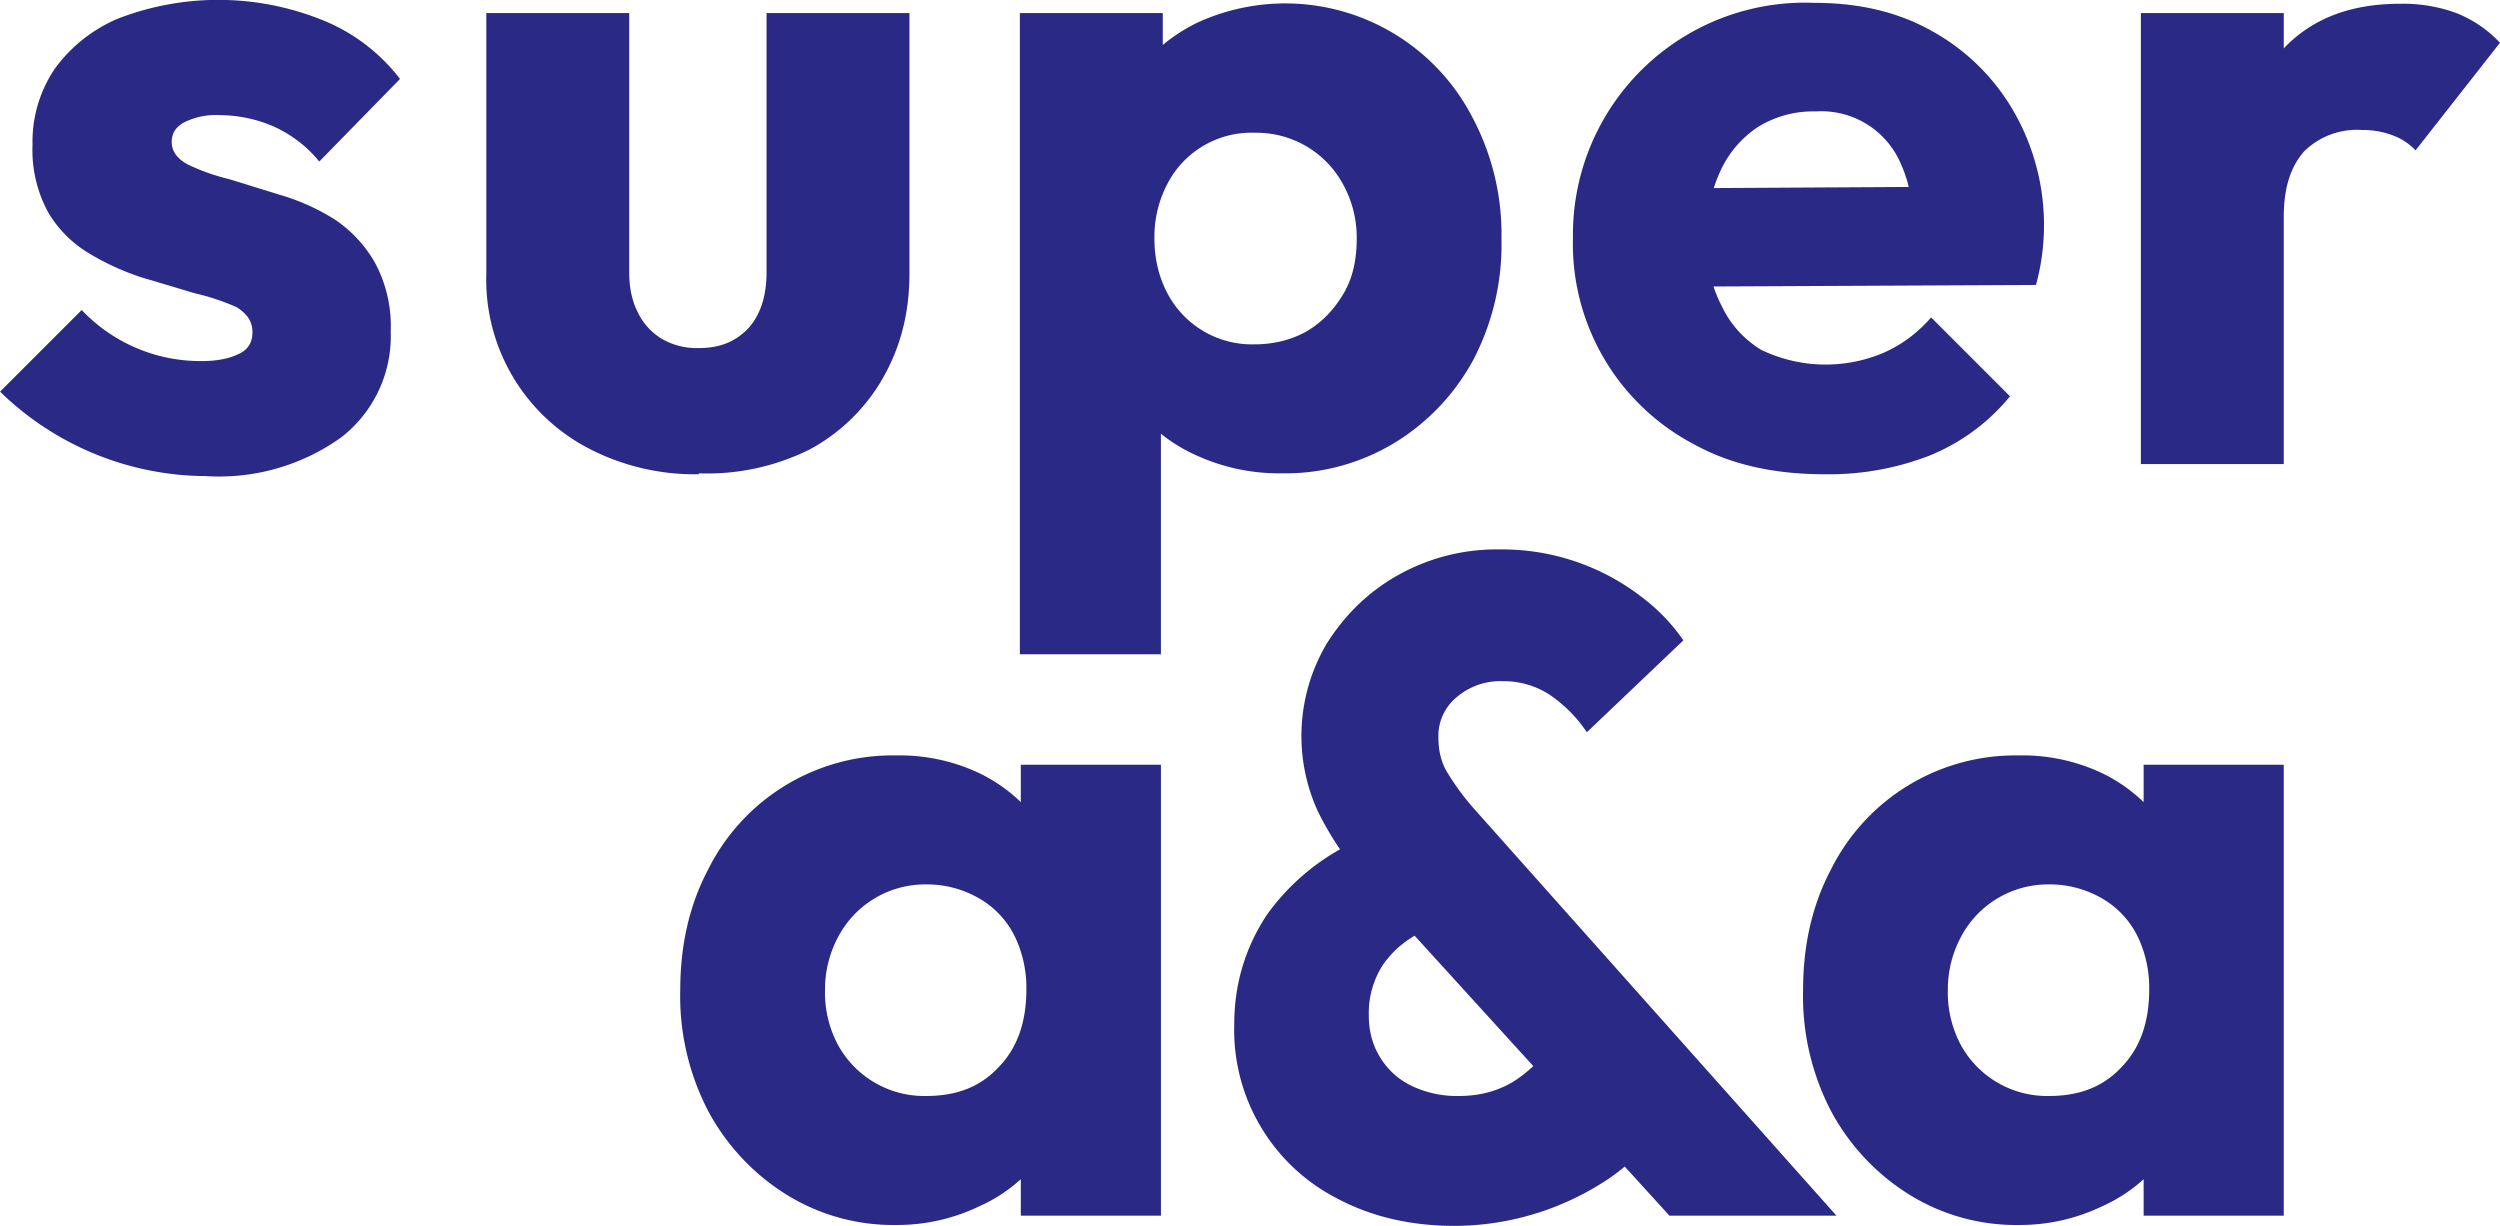
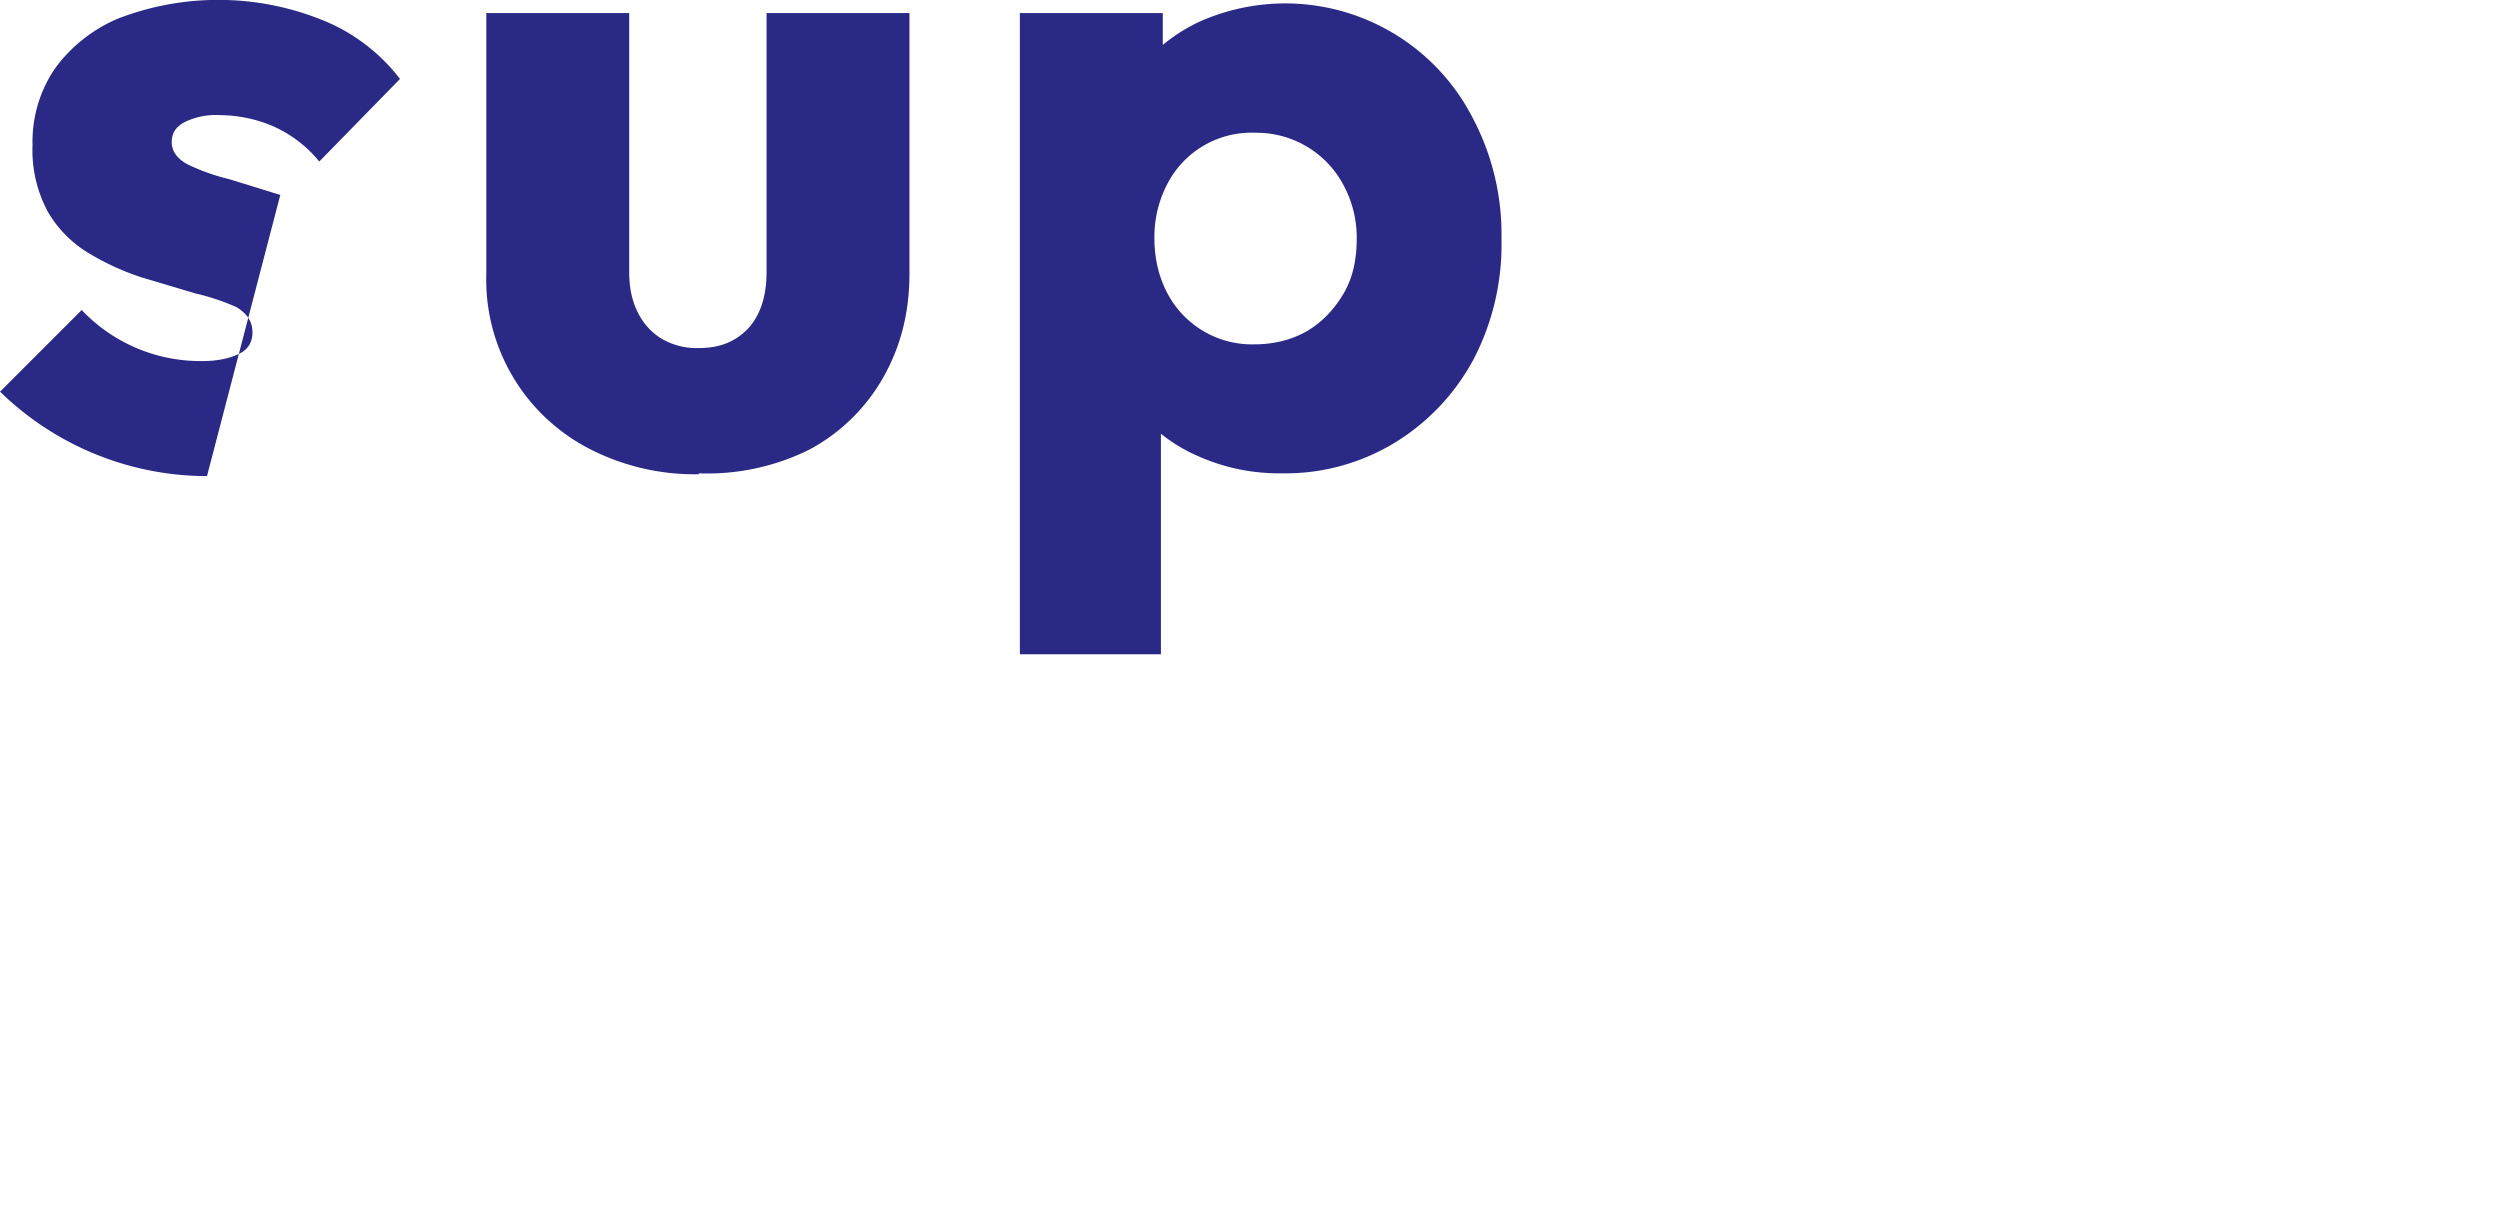
<svg xmlns="http://www.w3.org/2000/svg" xmlns:xlink="http://www.w3.org/1999/xlink" viewBox="118.89 245.04 180.8 88.65">
  <defs>
-     <path id="a" d="M.231-.013a.32.32 0 0 0-.223.091l.088.088a.176.176 0 0 1 .13-.055c.017 0 .03.003.04.008.01.005.014.013.014.023 0 .012-.006.02-.017.027a.246.246 0 0 1-.045.015L.161.201a.274.274 0 0 0-.057.026.126.126 0 0 0-.044.044.14.14 0 0 0-.017.073.14.14 0 0 0 .024.082.162.162 0 0 0 .068.054.3.3 0 0 0 .219-.001.198.198 0 0 0 .085-.064L.352.326A.134.134 0 0 1 .3.365a.148.148 0 0 1-.055.011.076.076 0 0 1-.039-.008C.197.363.193.356.193.347c0-.01.006-.018.017-.024A.22.22 0 0 1 .255.307L.31.29A.234.234 0 0 0 .368.264.138.138 0 0 0 .412.217.144.144 0 0 0 .429.143.138.138 0 0 0 .376.029.226.226 0 0 0 .23-.013Z" />
+     <path id="a" d="M.231-.013a.32.32 0 0 0-.223.091l.088.088a.176.176 0 0 1 .13-.055c.017 0 .03.003.04.008.01.005.014.013.014.023 0 .012-.006.02-.017.027a.246.246 0 0 1-.045.015L.161.201a.274.274 0 0 0-.057.026.126.126 0 0 0-.044.044.14.14 0 0 0-.017.073.14.14 0 0 0 .024.082.162.162 0 0 0 .068.054.3.3 0 0 0 .219-.001.198.198 0 0 0 .085-.064L.352.326A.134.134 0 0 1 .3.365a.148.148 0 0 1-.055.011.076.076 0 0 1-.039-.008C.197.363.193.356.193.347c0-.01.006-.018.017-.024A.22.22 0 0 1 .255.307L.31.29Z" />
    <path id="b" d="M.27-.011a.248.248 0 0 0-.119.028.205.205 0 0 0-.11.188v.281h.154V.207C.195.19.198.176.204.164A.068.068 0 0 1 .23.135a.075.075 0 0 1 .04-.01c.023 0 .04.007.054.022.013.015.019.035.019.06v.279h.154V.205c0-.043-.01-.08-.029-.113A.2.2 0 0 0 .39.016.247.247 0 0 0 .27-.01Z" />
    <path id="c" d="M.335-.01a.214.214 0 0 0-.091.019.174.174 0 0 0-.067.052.146.146 0 0 0-.029.077v.205a.15.15 0 0 0 .03.078c.017.023.04.042.067.055A.227.227 0 0 0 .541.373a.268.268 0 0 0 .031-.13.268.268 0 0 0-.03-.13.236.236 0 0 0-.085-.09.227.227 0 0 0-.122-.033M.053-.205v.691h.154V.362L.182.243.205.125v-.33H.053m.253.334c.021 0 .04.005.056.014.017.01.03.024.04.041.01.017.014.037.014.059a.119.119 0 0 1-.015.059.106.106 0 0 1-.094.055.102.102 0 0 1-.095-.055.123.123 0 0 1-.014-.059c0-.022.005-.042.014-.059A.103.103 0 0 1 .306.129Z" />
-     <path id="d" d="M.293-.011c-.053 0-.1.01-.14.032a.244.244 0 0 0-.131.223.25.25 0 0 0 .26.253C.331.497.373.487.41.466A.23.23 0 0 0 .497.38.246.246 0 0 0 .521.193L.103.191v.106l.352.002L.389.254c0 .027-.005.05-.013.068A.093.093 0 0 1 .284.38.113.113 0 0 1 .221.363a.113.113 0 0 1-.04-.047.164.164 0 0 1-.015-.072c0-.028.005-.052.016-.073A.11.11 0 0 1 .225.123.16.16 0 0 1 .357.12c.02.009.036.021.051.038L.493.073A.218.218 0 0 0 .406.009a.3.3 0 0 0-.113-.02Z" />
-     <path id="e" d="M.053 0v.486h.154V0H.053m.154.266-.064.05a.27.27 0 0 0 .065.133c.03.031.071.047.124.047a.166.166 0 0 0 .061-.01A.13.13 0 0 0 .44.454L.349.338a.063.063 0 0 1-.024.016.091.091 0 0 1-.034.006.081.081 0 0 1-.062-.023C.214.32.207.297.207.266Z" />
    <path id="f" d="M0 0Z" />
-     <path id="g" d="M.256-.01a.218.218 0 0 0-.119.033.239.239 0 0 0-.084.09.268.268 0 0 0-.03.13c0 .049.01.092.03.13a.222.222 0 0 0 .202.123.201.201 0 0 0 .09-.019.172.172 0 0 0 .064-.053.142.142 0 0 0 .028-.076v-.21A.144.144 0 0 0 .41.061.168.168 0 0 0 .345.01.204.204 0 0 0 .256-.01m.032.139c.033 0 .059.01.079.032.02.021.029.049.029.083a.127.127 0 0 1-.013.058.096.096 0 0 1-.038.04.112.112 0 0 1-.057.015.106.106 0 0 1-.094-.055.12.12 0 0 1-.015-.059.12.12 0 0 1 .014-.059.106.106 0 0 1 .095-.055M.39 0v.131L.413.25.39.367v.119h.151V0H.39Z" />
-     <path id="h" d="M.508 0 .184.356a.333.333 0 0 0-.055.08.195.195 0 0 0 .01.181c.019.03.044.055.076.073a.217.217 0 0 0 .11.028.246.246 0 0 0 .154-.052A.2.2 0 0 0 .523.62L.419.521a.15.15 0 0 1-.041.041.091.091 0 0 1-.05.014.072.072 0 0 1-.049-.017.054.054 0 0 1-.02-.043c0-.015.003-.028.01-.039A.274.274 0 0 1 .297.439L.688 0h-.18M.277-.011c-.048 0-.09.01-.126.029a.204.204 0 0 0-.112.188c0 .044.012.083.035.118a.243.243 0 0 0 .104.083l.066-.1A.106.106 0 0 1 .199.27.096.096 0 0 1 .184.216c0-.017.004-.032.012-.045A.08.08 0 0 1 .23.14.113.113 0 0 1 .281.129c.022 0 .041.005.058.015.016.01.03.023.041.04L.484.077A.209.209 0 0 0 .435.035a.3.3 0 0 0-.158-.046Z" />
  </defs>
  <g data-name="Layer 1" fill="#2a2a86">
    <use data-text="s" xlink:href="#a" transform="matrix(67.11 0 0 -67.11 118.357 278.6)" />
    <use data-text="u" xlink:href="#b" transform="matrix(67.11 0 0 -67.11 151.308 278.6)" />
    <use data-text="p" xlink:href="#c" transform="matrix(67.11 0 0 -67.11 189.09 278.6)" />
    <use data-text="e" xlink:href="#d" transform="matrix(67.11 0 0 -67.11 231.169 278.6)" />
    <use data-text="r" xlink:href="#e" transform="matrix(67.11 0 0 -67.11 270.16 278.6)" />
    <use xlink:href="#f" transform="matrix(67.11 0 0 -67.11 302.171 278.6)" />
    <use xlink:href="#f" transform="matrix(67.11 0 0 -67.11 317.137 278.6)" />
    <use data-text="a" xlink:href="#g" transform="matrix(67.11 0 0 -67.11 166.542 332.959)" />
    <use data-text="&amp;" xlink:href="#h" transform="matrix(67.11 0 0 -67.11 205.533 332.959)" />
    <use data-text="a" xlink:href="#g" transform="matrix(67.11 0 0 -67.11 247.745 332.959)" />
  </g>
</svg>